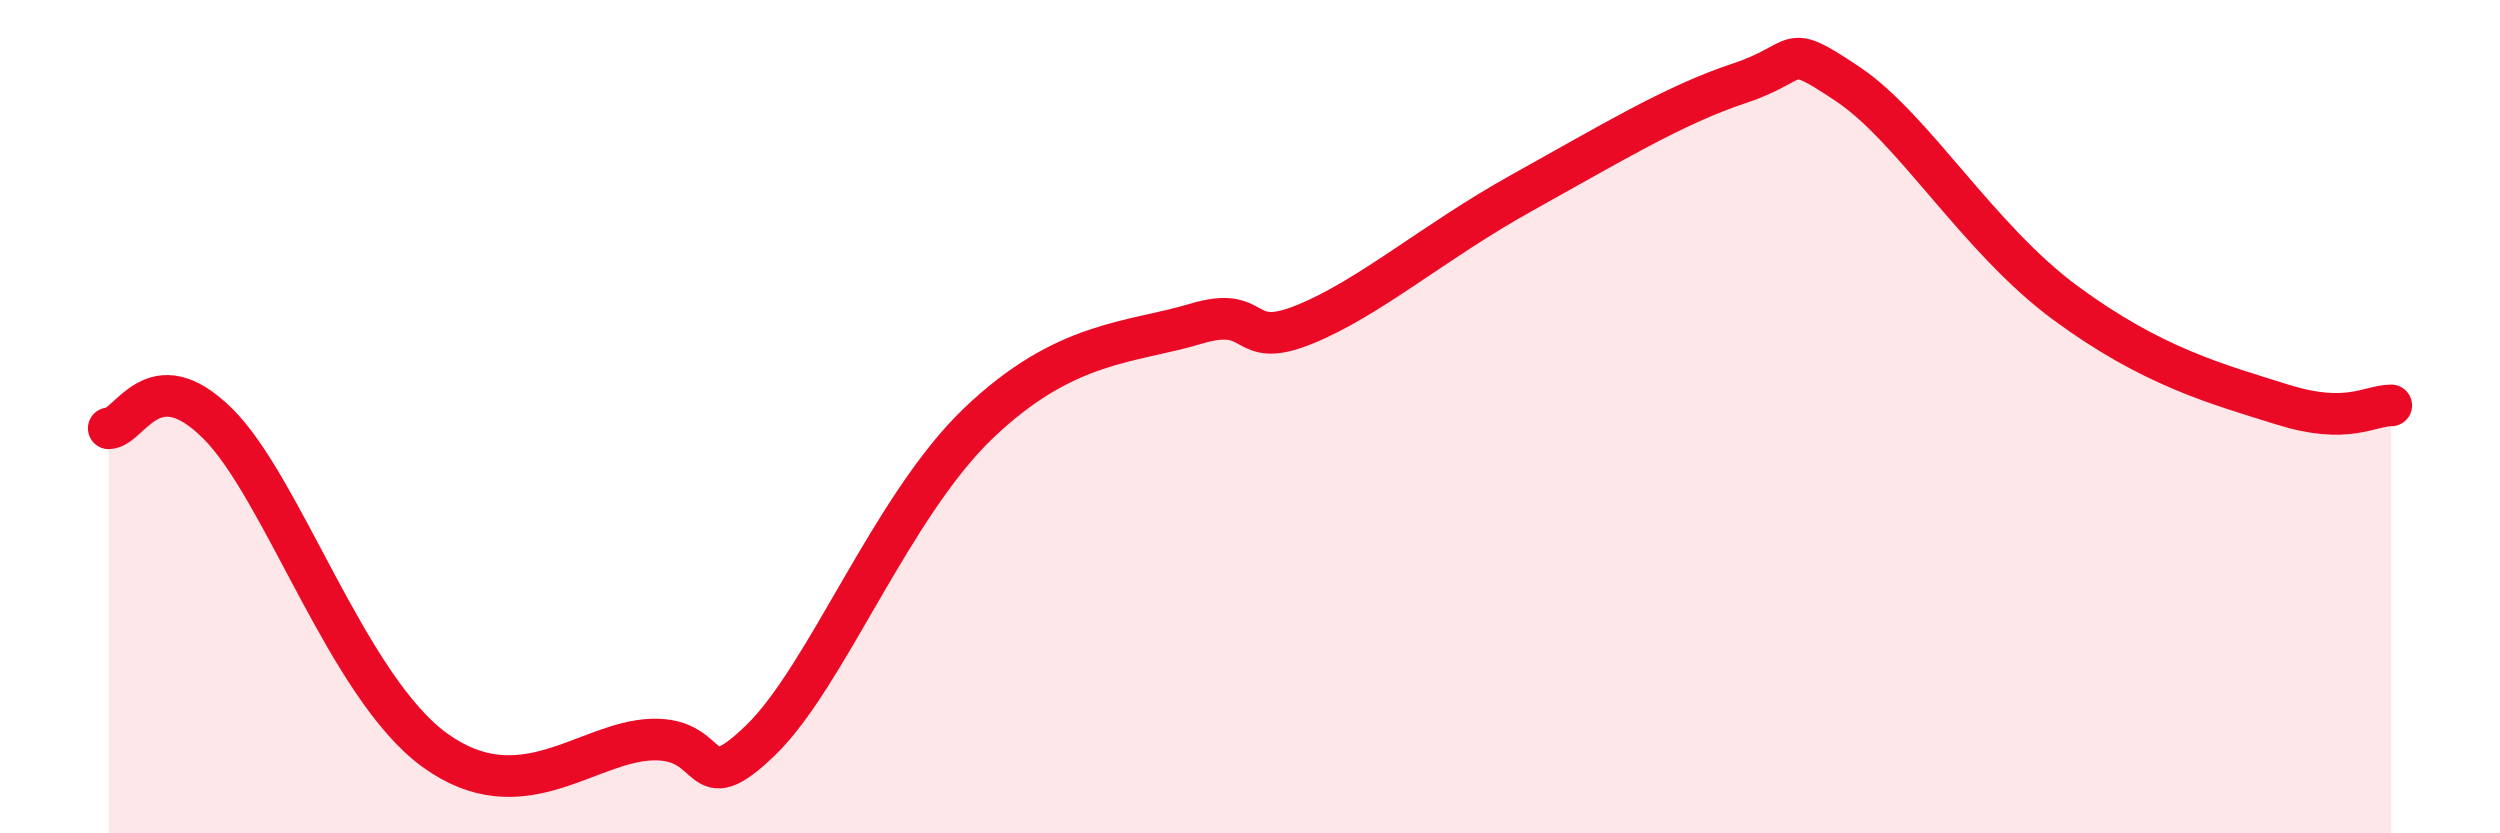
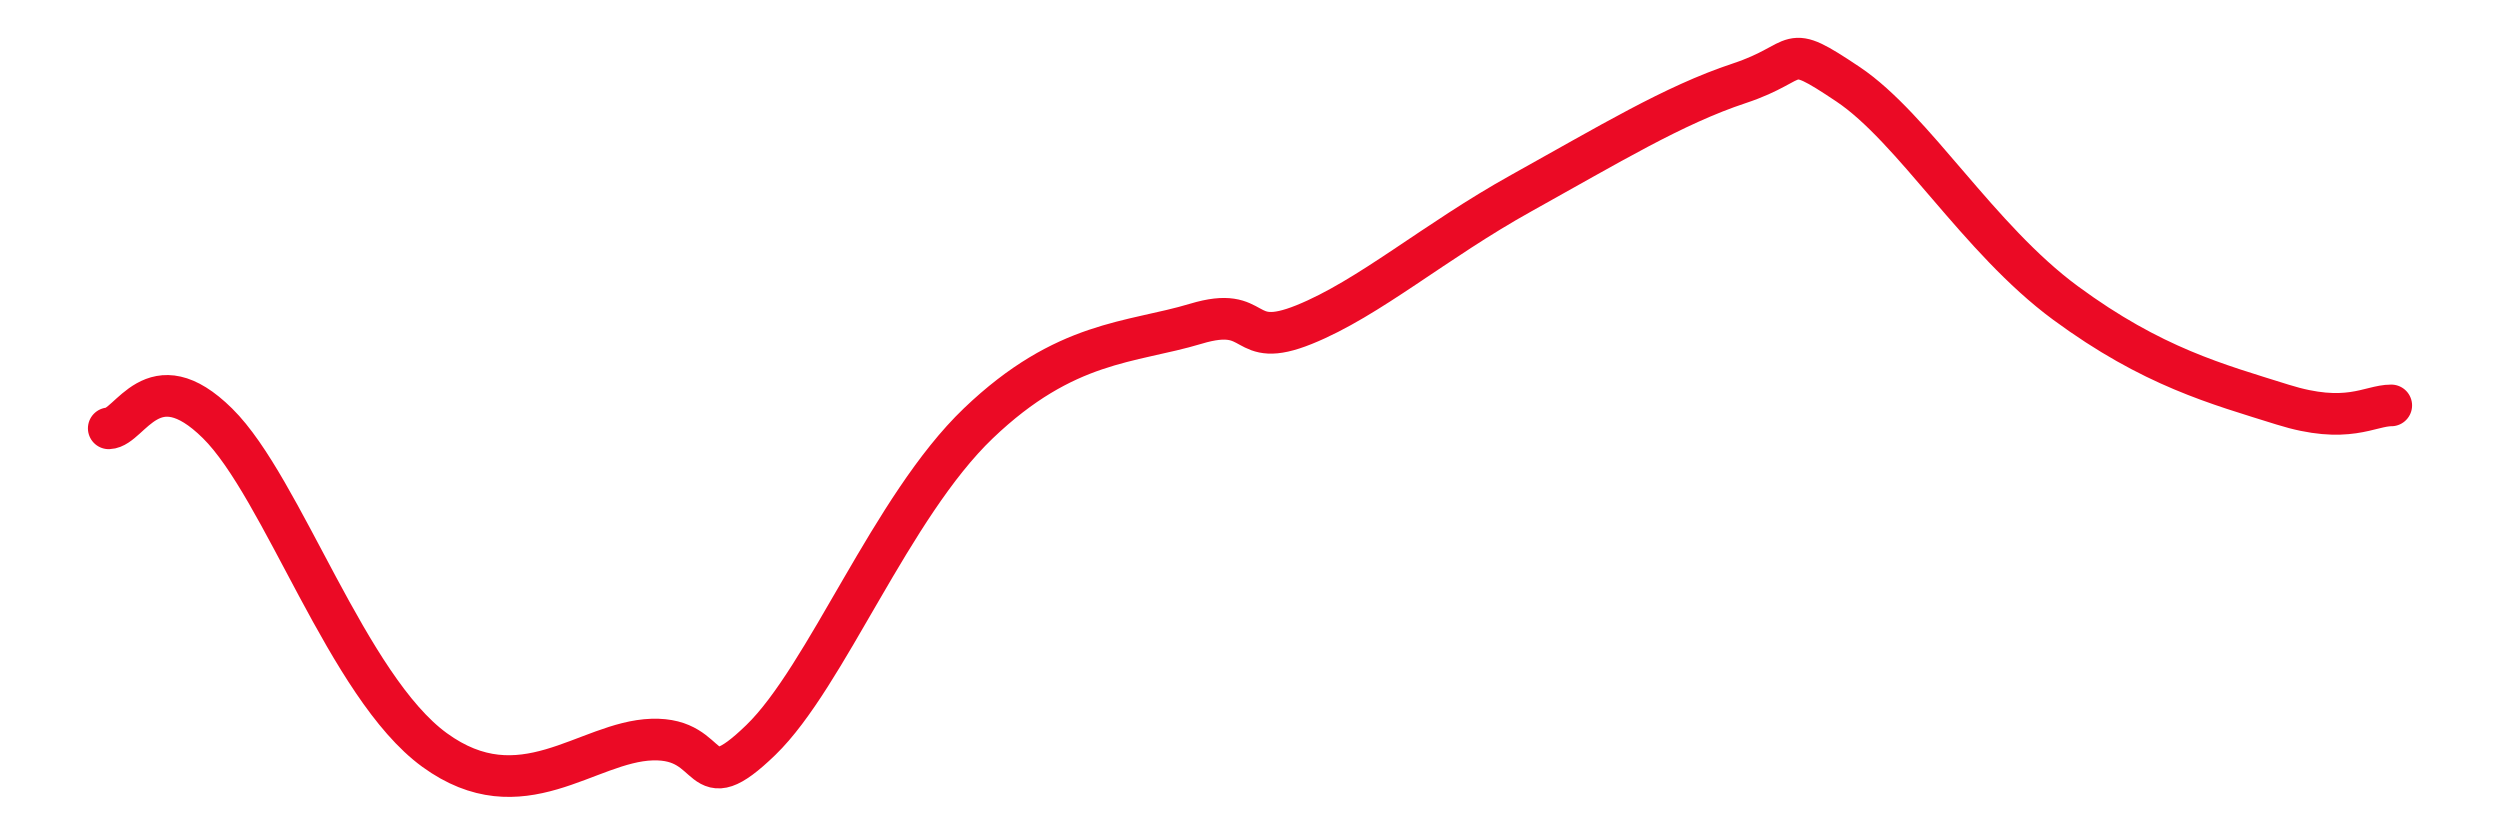
<svg xmlns="http://www.w3.org/2000/svg" width="60" height="20" viewBox="0 0 60 20">
-   <path d="M 2.61,10.28 C 3.13,10.26 3.66,8.62 5.22,10.16 C 6.78,11.7 8.34,16.48 10.43,18 C 12.52,19.52 14.08,17.8 15.65,17.75 C 17.22,17.7 16.69,19.28 18.26,17.76 C 19.83,16.24 21.39,12.16 23.48,10.16 C 25.57,8.16 27.14,8.24 28.7,7.77 C 30.26,7.3 29.74,8.42 31.3,7.79 C 32.86,7.16 34.43,5.79 36.52,4.63 C 38.61,3.47 40.17,2.52 41.74,2 C 43.31,1.48 42.78,0.97 44.35,2.02 C 45.92,3.07 47.48,5.73 49.57,7.27 C 51.66,8.81 53.22,9.22 54.78,9.71 C 56.34,10.2 56.87,9.73 57.39,9.73L57.39 20L2.61 20Z" fill="#EB0A25" opacity="0.1" stroke-linecap="round" stroke-linejoin="round" />
  <path d="M 2.61,10.28 C 3.13,10.26 3.66,8.62 5.22,10.16 C 6.78,11.7 8.34,16.48 10.43,18 C 12.52,19.52 14.08,17.8 15.65,17.75 C 17.22,17.7 16.69,19.28 18.26,17.76 C 19.83,16.24 21.39,12.16 23.48,10.16 C 25.57,8.16 27.14,8.24 28.7,7.77 C 30.26,7.3 29.74,8.42 31.3,7.79 C 32.86,7.16 34.43,5.79 36.52,4.63 C 38.61,3.47 40.17,2.52 41.74,2 C 43.31,1.48 42.78,0.97 44.35,2.02 C 45.92,3.07 47.48,5.73 49.57,7.27 C 51.66,8.81 53.22,9.22 54.78,9.71 C 56.34,10.2 56.87,9.73 57.39,9.73" stroke="#EB0A25" stroke-width="1" fill="none" stroke-linecap="round" stroke-linejoin="round" />
</svg>